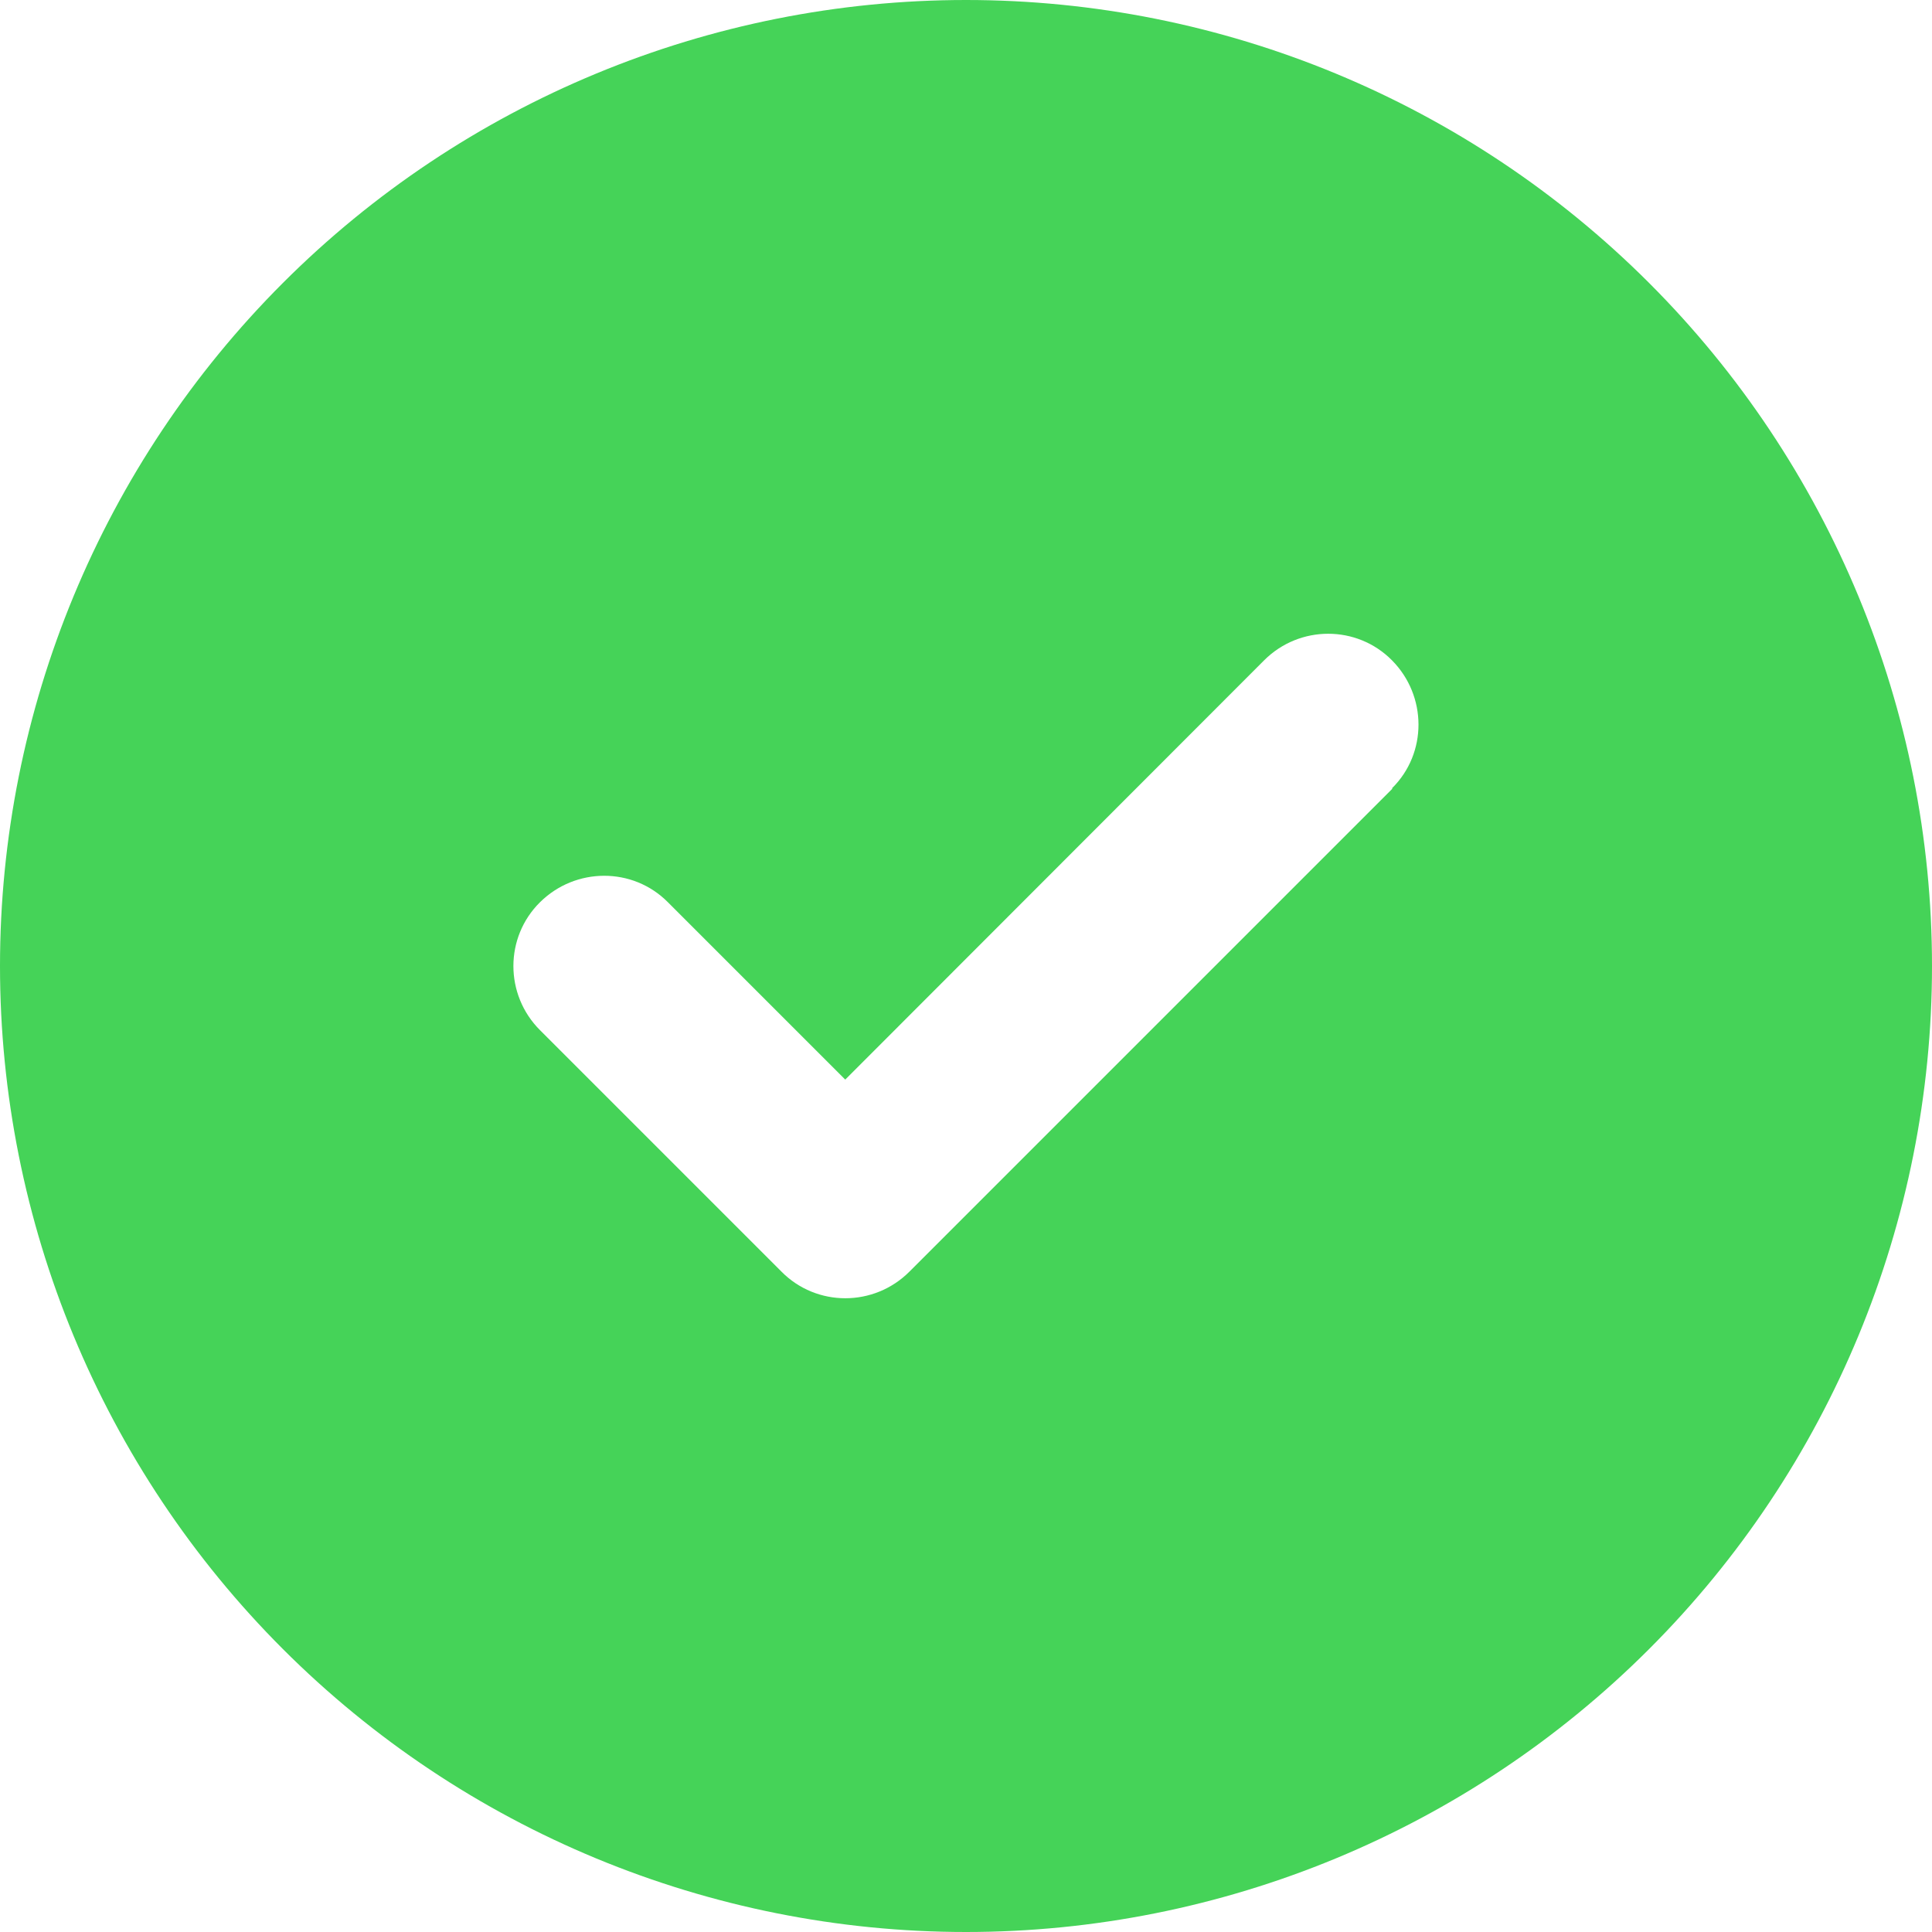
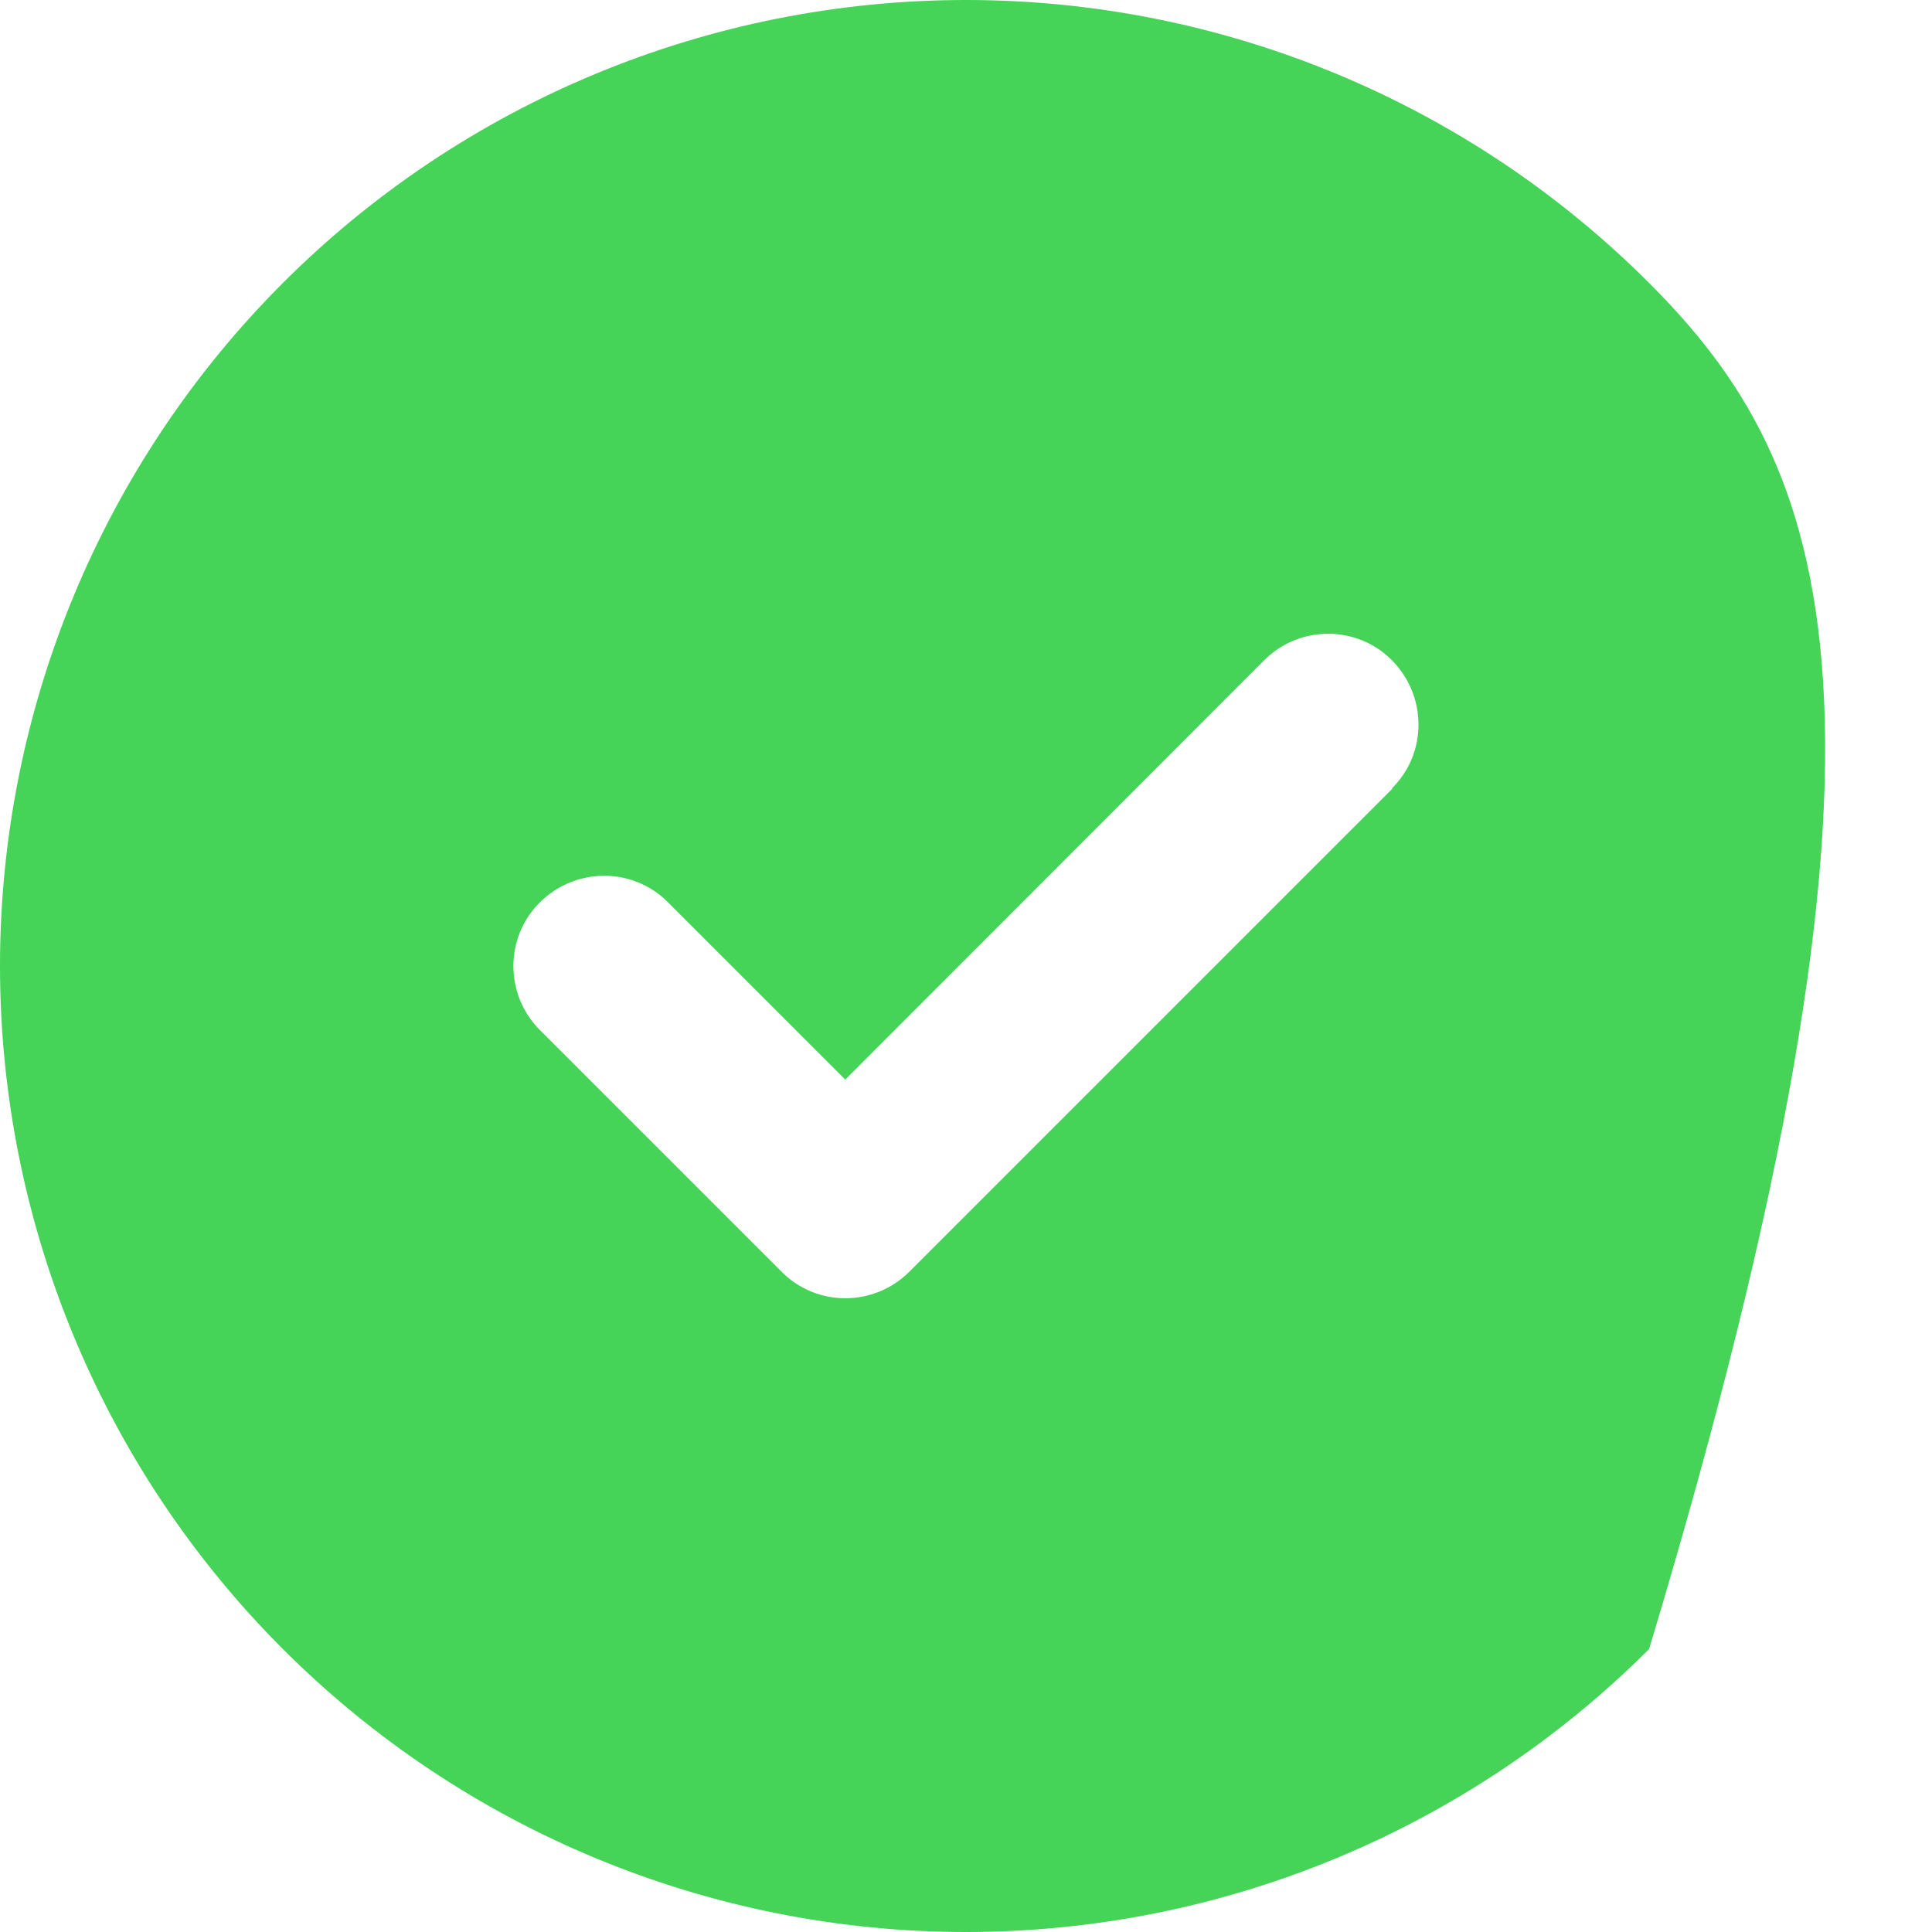
<svg xmlns="http://www.w3.org/2000/svg" width="24" height="24" viewBox="0 0 34 34">
  <g>
-     <path d="M17 34C21.509 34 25.833 32.209 29.021 29.021C32.209 25.833 34 21.509 34 17C34 12.491 32.209 8.167 29.021 4.979C25.833 1.791 21.509 0 17 0C12.491 0 8.167 1.791 4.979 4.979C1.791 8.167 0 12.491 0 17C0 21.509 1.791 25.833 4.979 29.021C8.167 32.209 12.491 34 17 34ZM24.504 13.879L16.004 22.379C15.38 23.003 14.37 23.003 13.753 22.379L9.503 18.129C8.879 17.505 8.879 16.495 9.503 15.878C10.127 15.26 11.136 15.254 11.754 15.878L14.875 18.999L22.246 11.621C22.87 10.997 23.88 10.997 24.497 11.621C25.115 12.245 25.122 13.255 24.497 13.872L24.504 13.879Z" fill="#45d358" />
+     <path d="M17 34C21.509 34 25.833 32.209 29.021 29.021C34 12.491 32.209 8.167 29.021 4.979C25.833 1.791 21.509 0 17 0C12.491 0 8.167 1.791 4.979 4.979C1.791 8.167 0 12.491 0 17C0 21.509 1.791 25.833 4.979 29.021C8.167 32.209 12.491 34 17 34ZM24.504 13.879L16.004 22.379C15.38 23.003 14.37 23.003 13.753 22.379L9.503 18.129C8.879 17.505 8.879 16.495 9.503 15.878C10.127 15.26 11.136 15.254 11.754 15.878L14.875 18.999L22.246 11.621C22.87 10.997 23.88 10.997 24.497 11.621C25.115 12.245 25.122 13.255 24.497 13.872L24.504 13.879Z" fill="#45d358" />
  </g>
</svg>